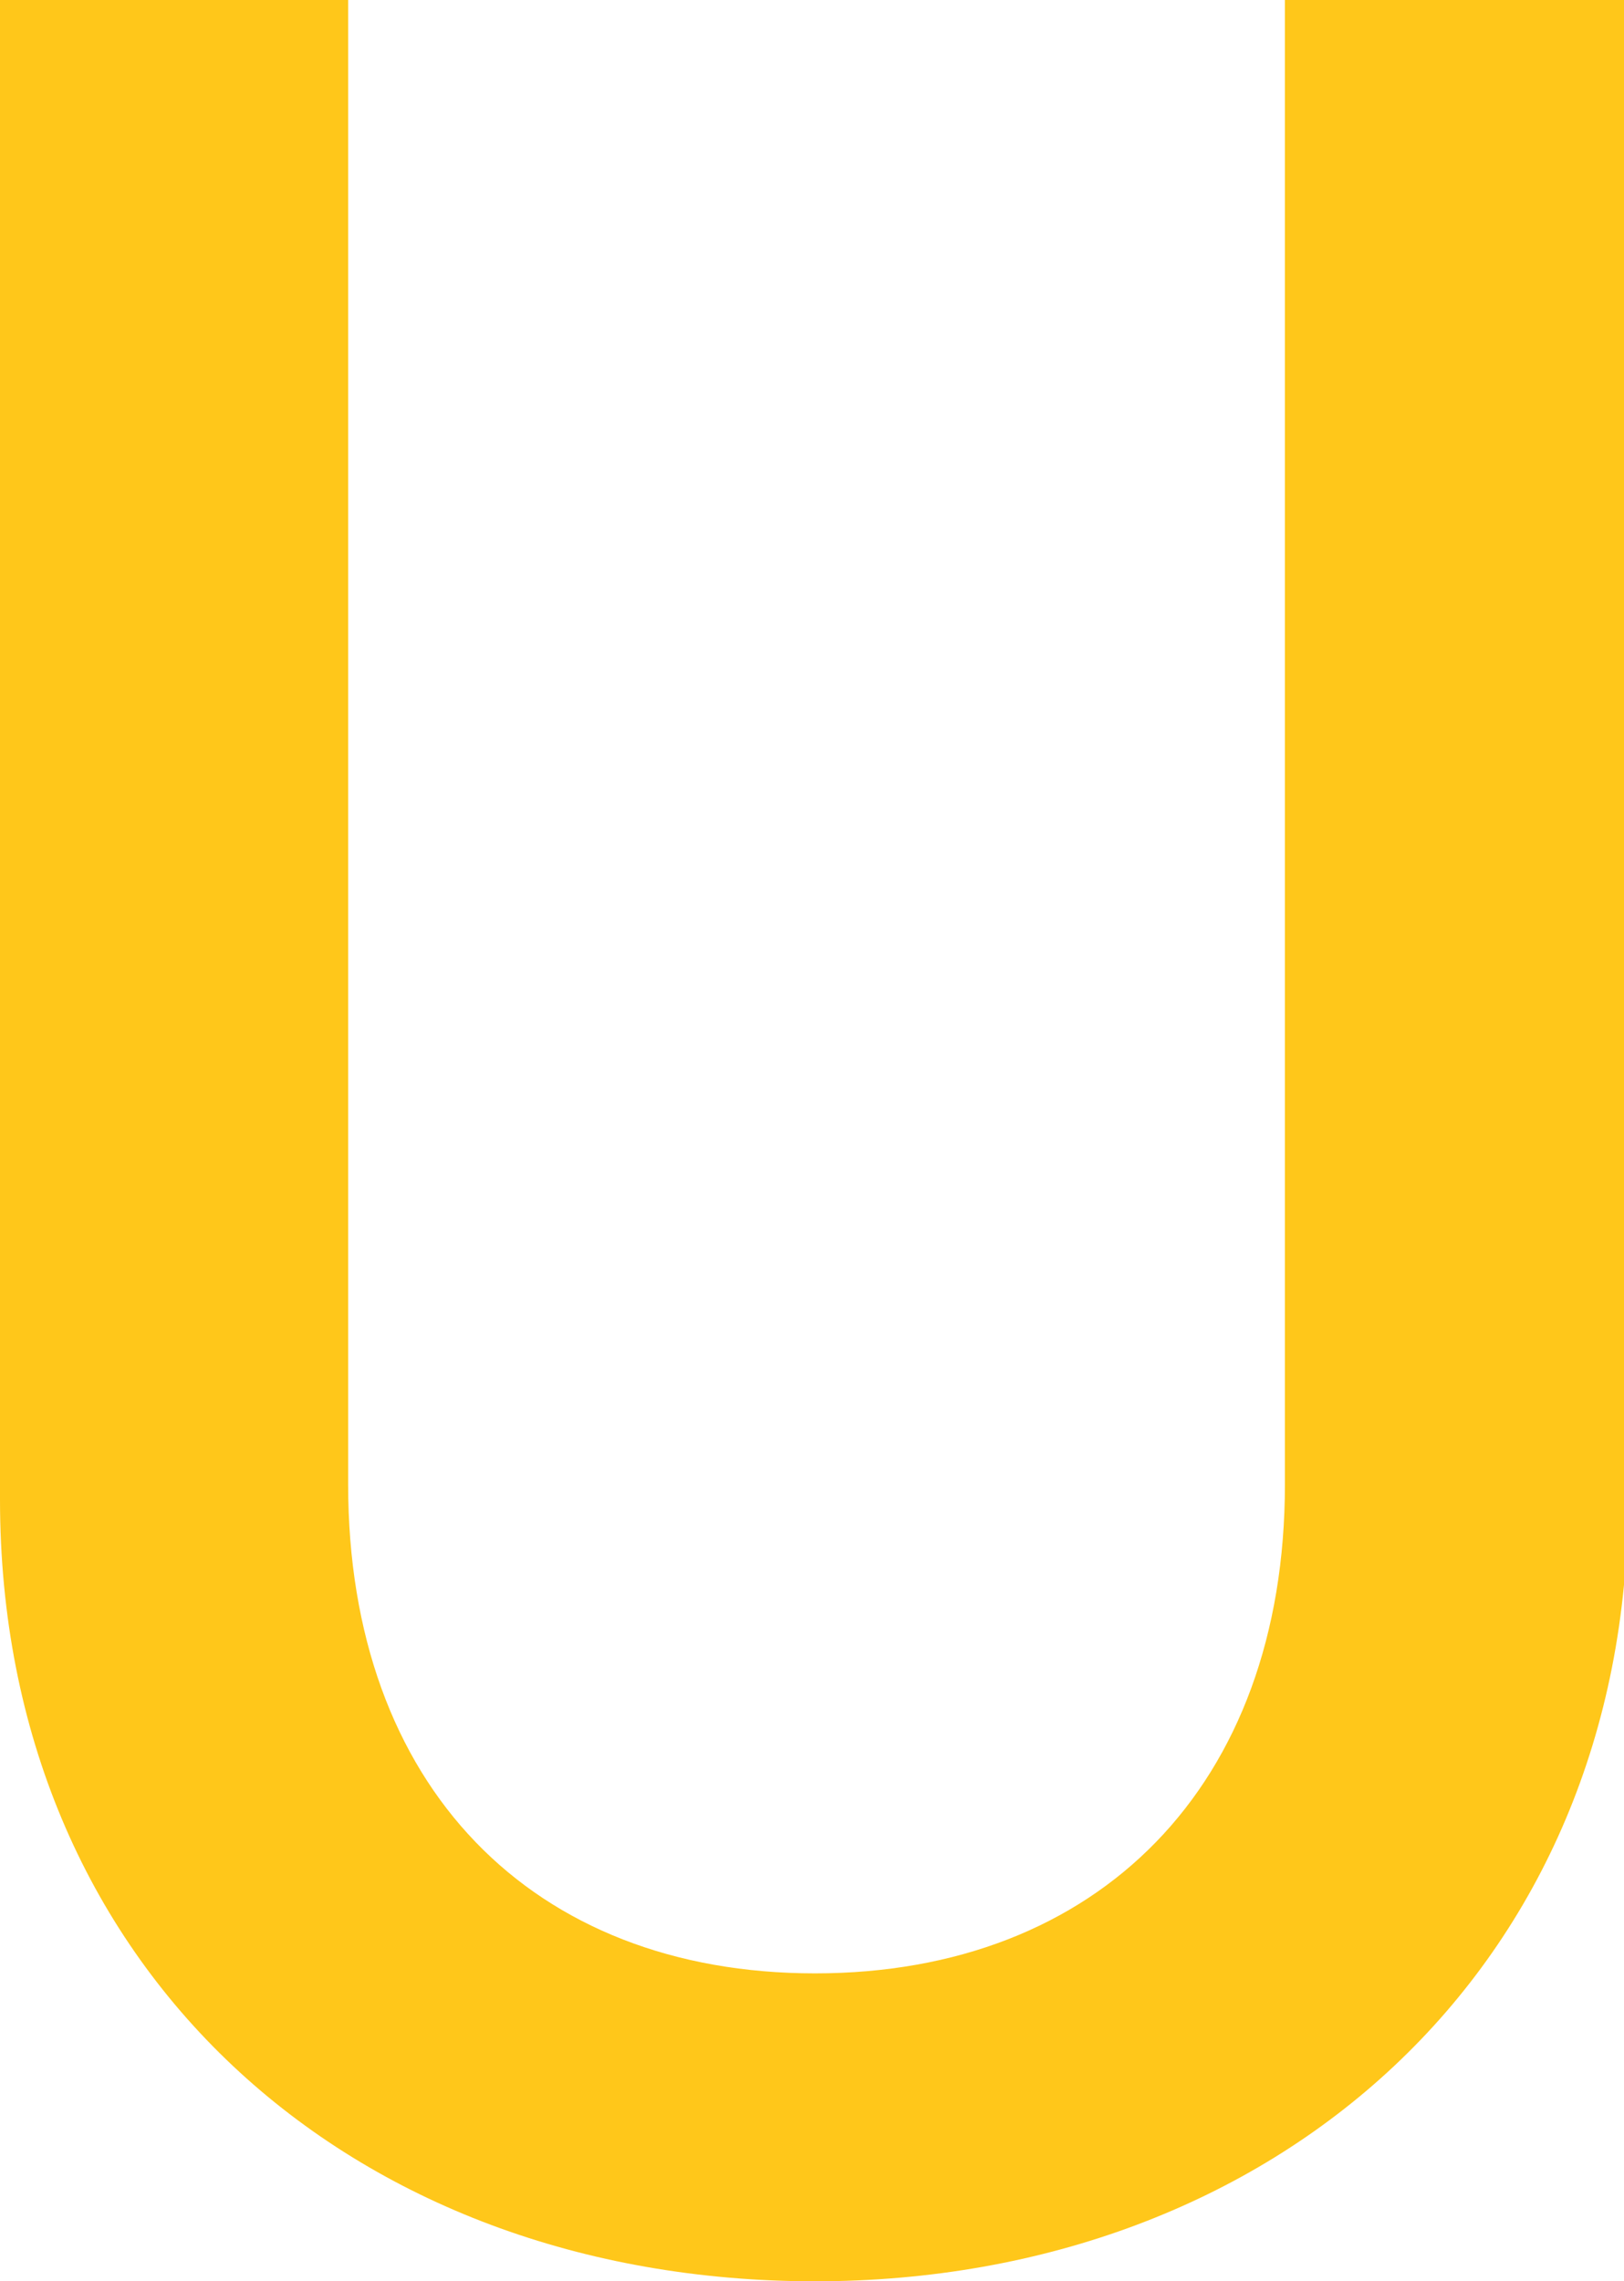
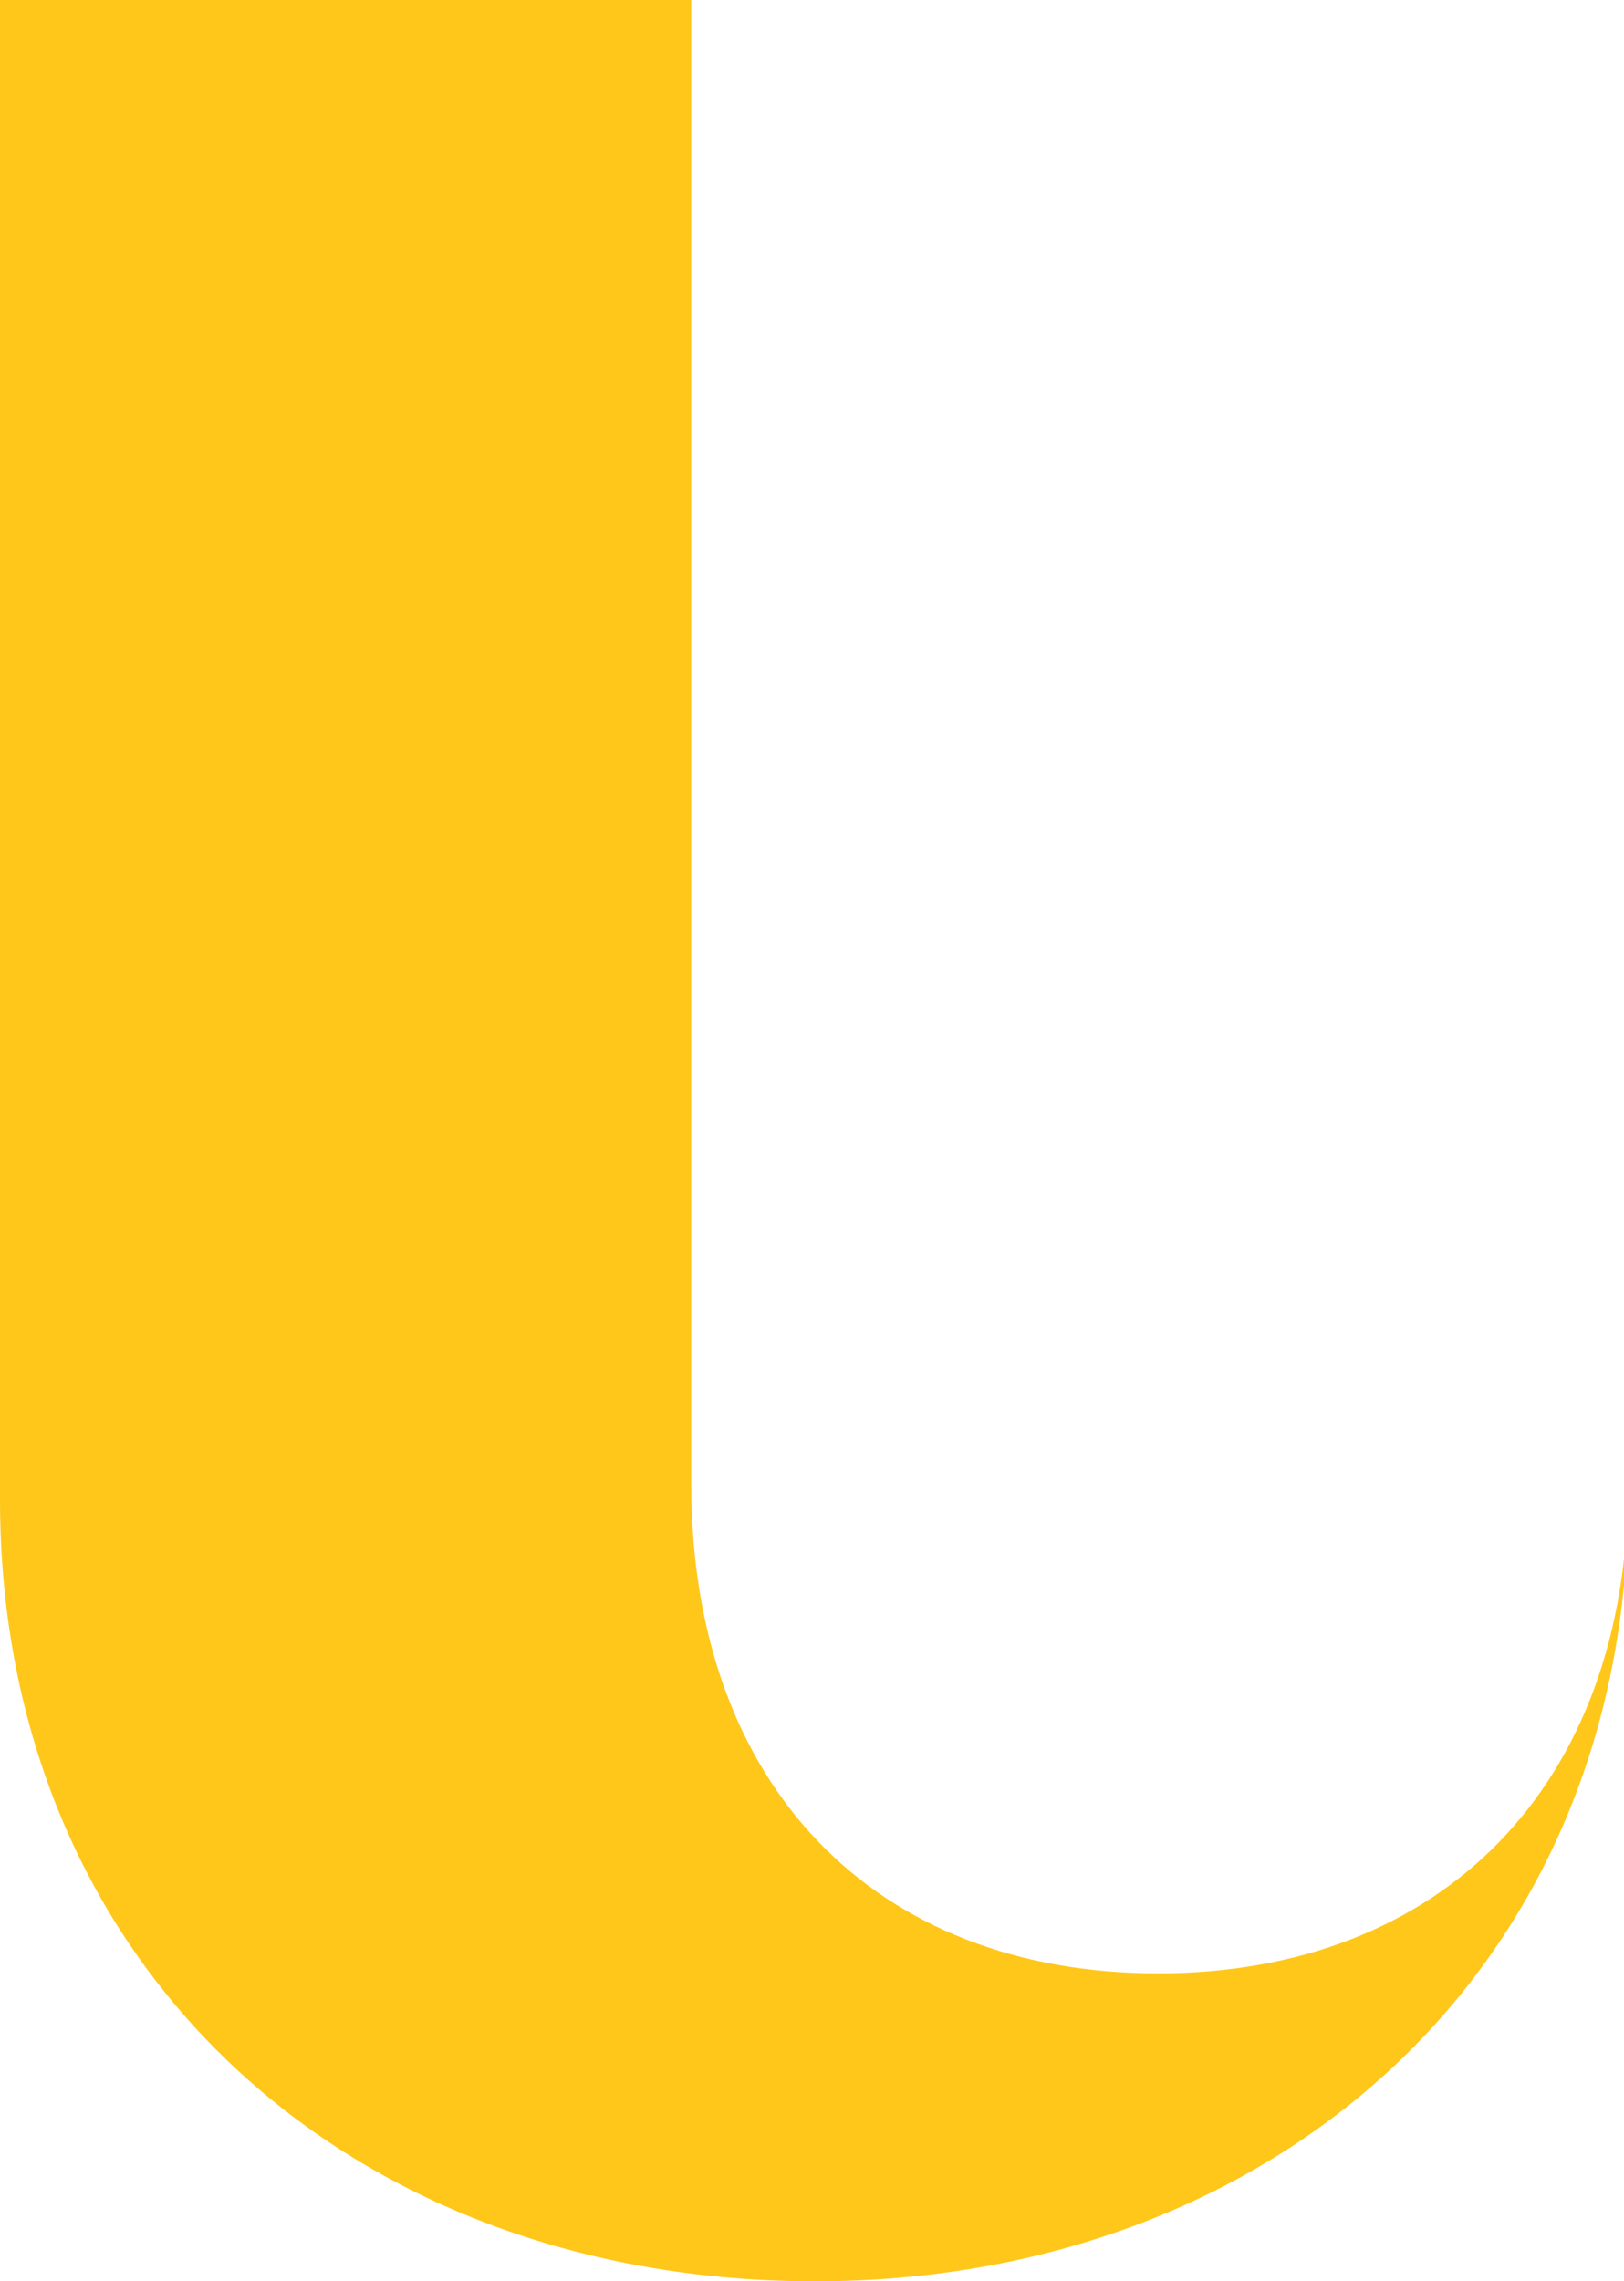
<svg xmlns="http://www.w3.org/2000/svg" id="Layer_1" data-name="Layer 1" viewBox="0 0 16.14 22.67">
  <defs>
    <style>.cls-1{fill:#ffc71a;}</style>
  </defs>
-   <path class="cls-1" d="M650,511.23c4.58,0,8.08-3.12,8.08-7.77v-14.9h-3.41v14.75c0,3-1.86,4.86-4.67,4.86s-4.64-1.86-4.64-4.86V488.56H641.9v14.9C641.9,508.11,645.37,511.23,650,511.23Z" transform="translate(-641.9 -488.56)" />
+   <path class="cls-1" d="M650,511.23c4.58,0,8.08-3.12,8.08-7.77v-14.9v14.75c0,3-1.86,4.86-4.67,4.86s-4.64-1.86-4.64-4.86V488.56H641.9v14.9C641.9,508.11,645.37,511.23,650,511.23Z" transform="translate(-641.9 -488.56)" />
</svg>